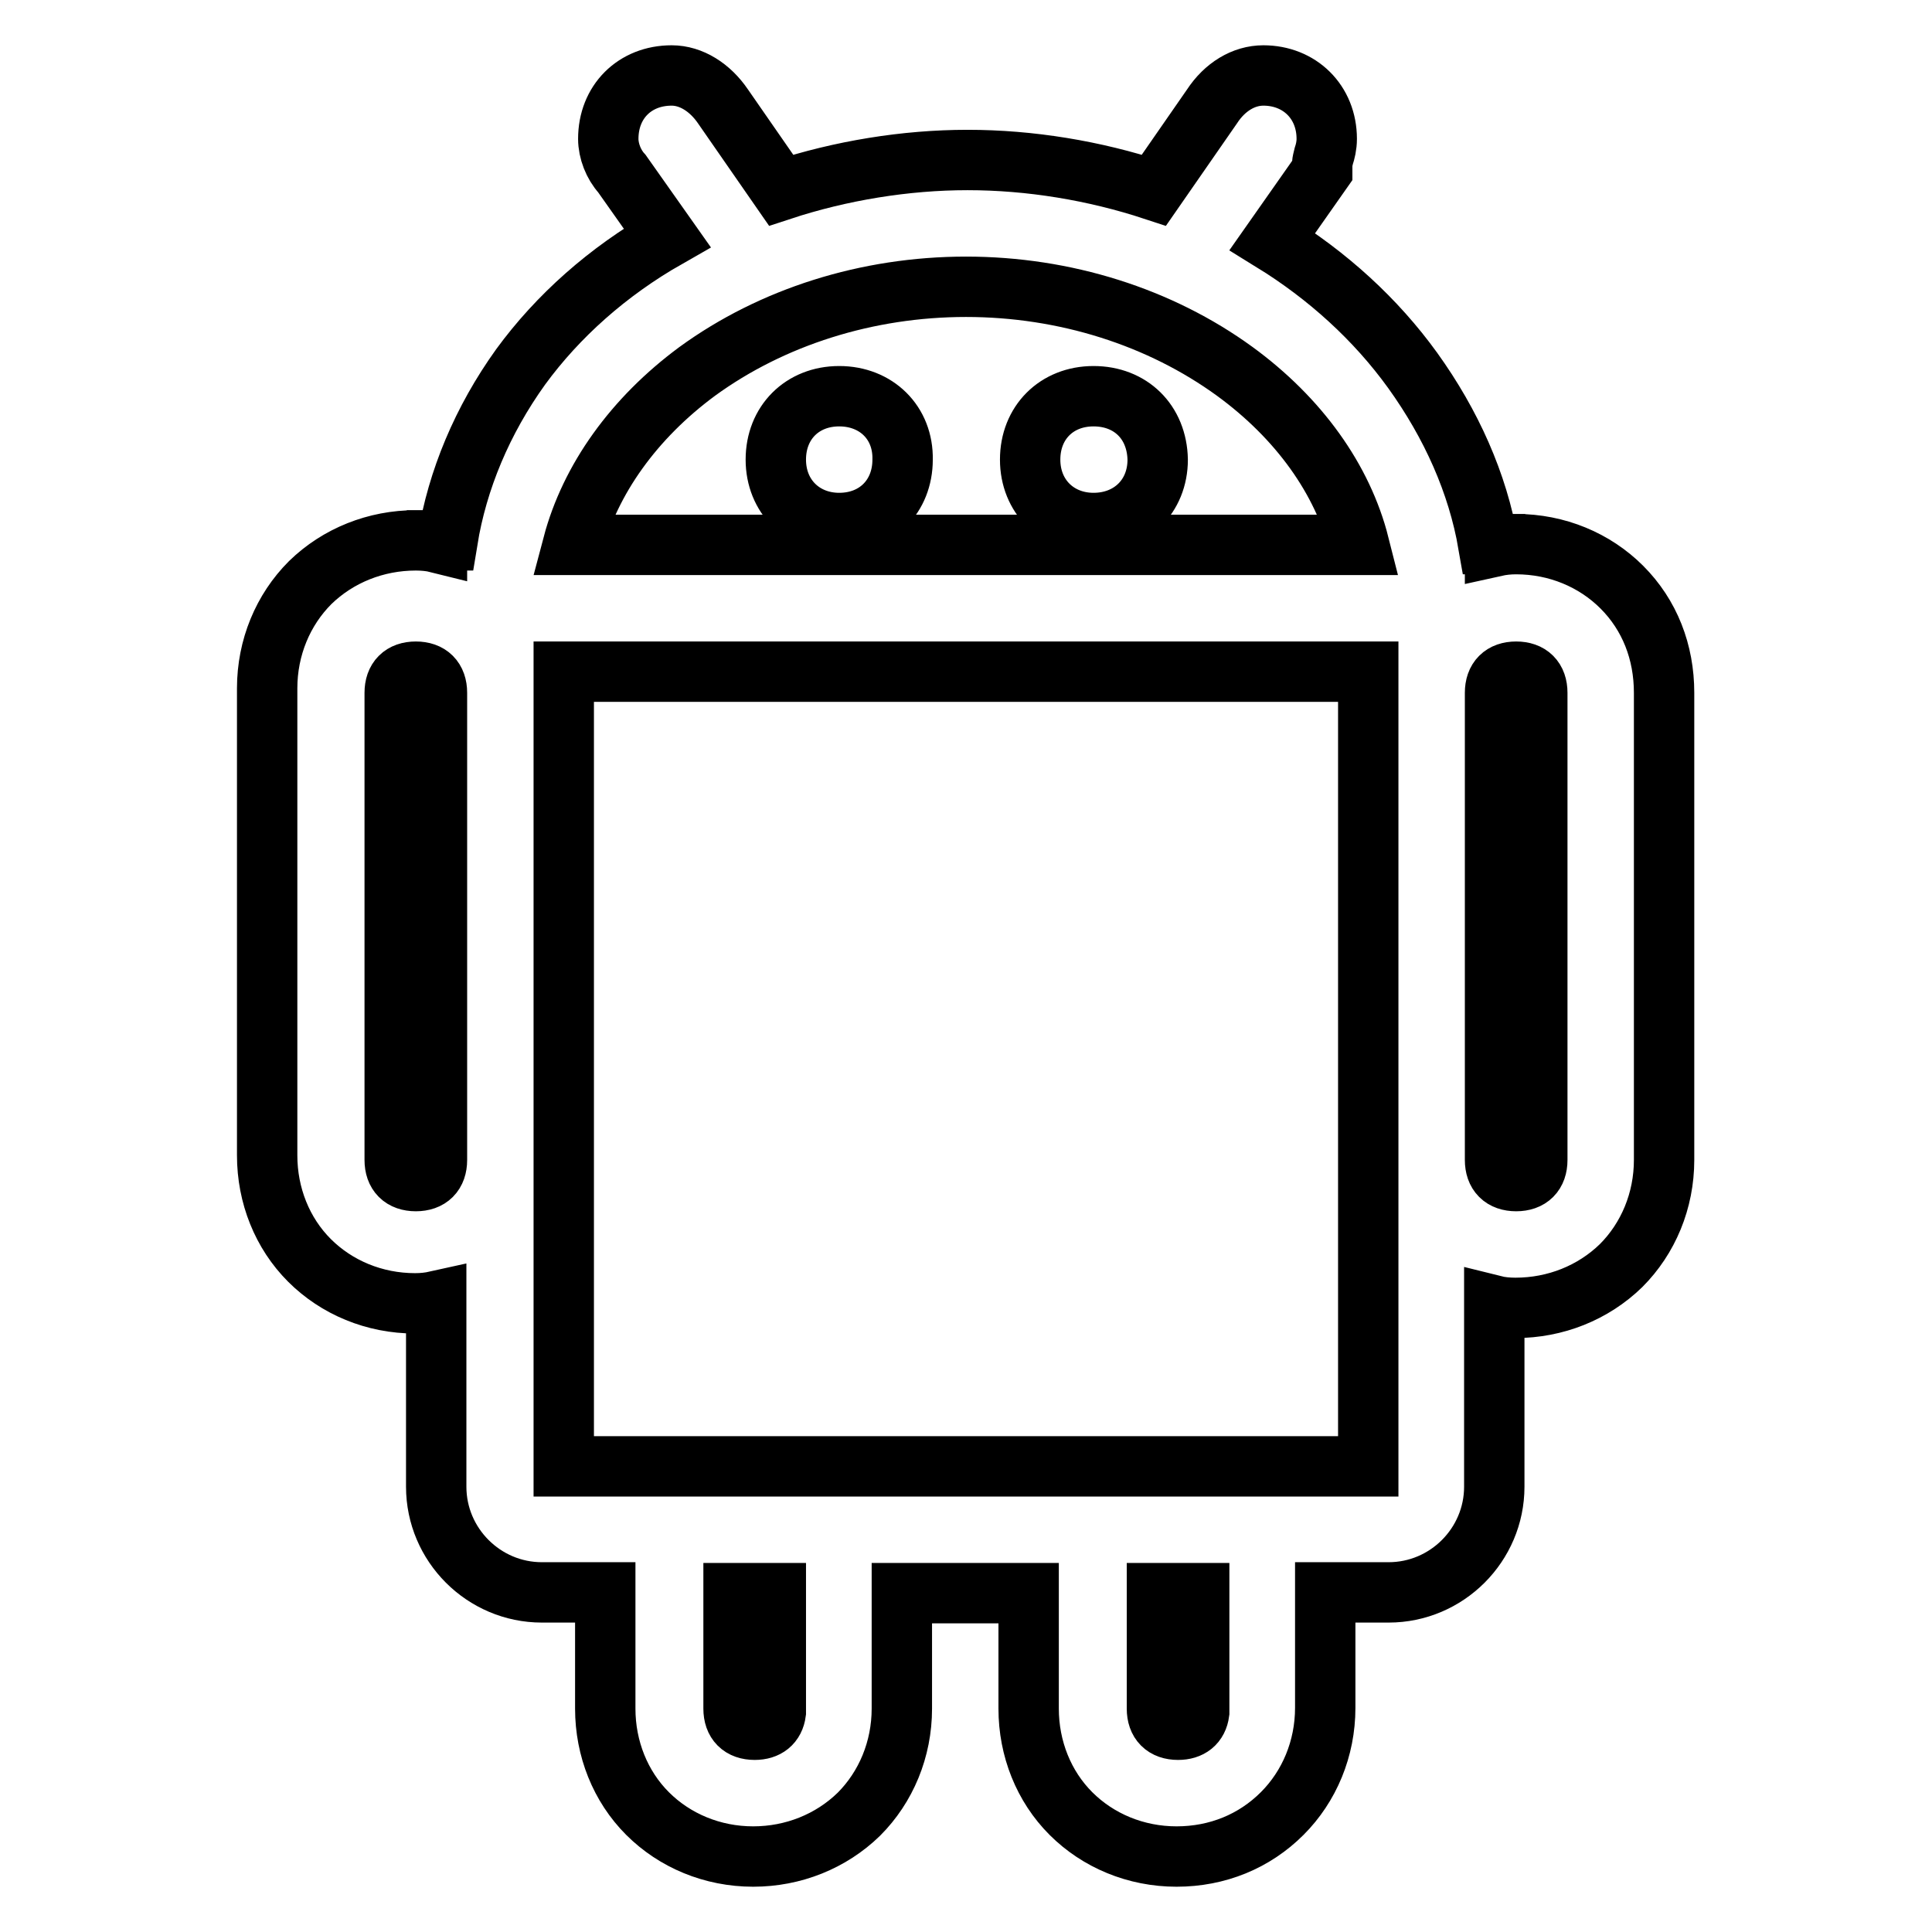
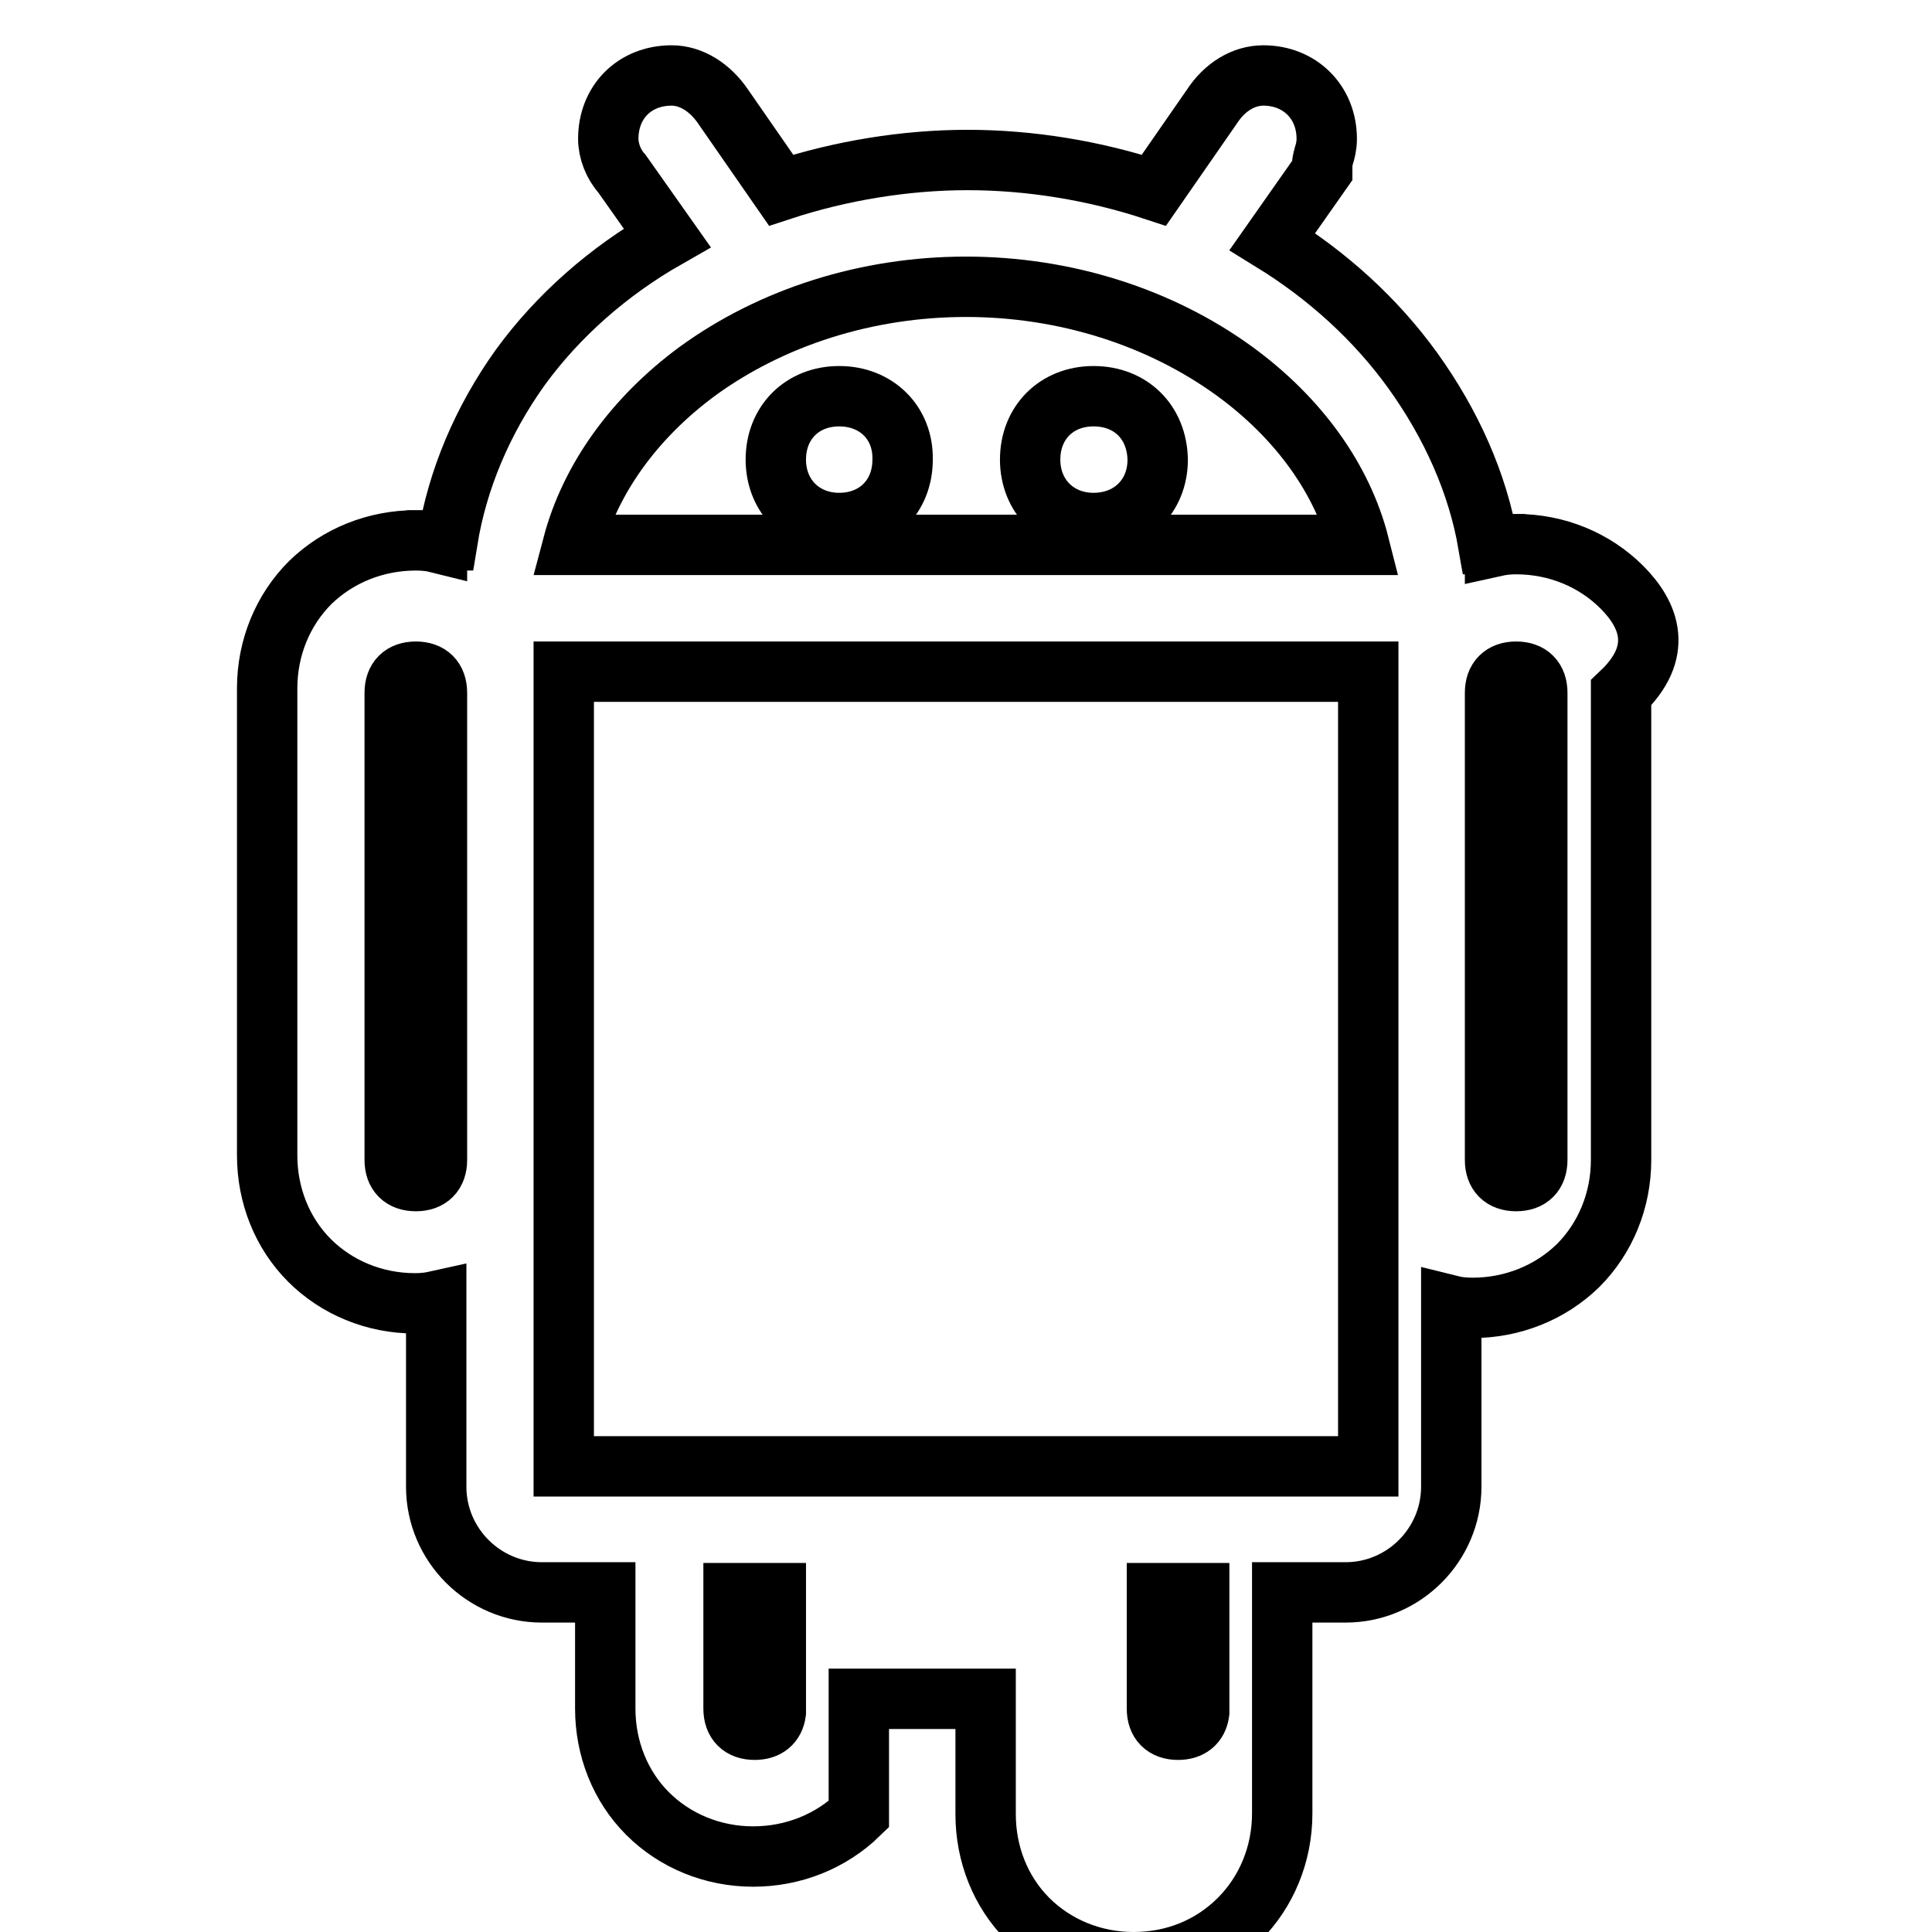
<svg xmlns="http://www.w3.org/2000/svg" version="1.1" x="0px" y="0px" viewBox="0 0 256 256" enable-background="new 0 0 256 256" xml:space="preserve">
  <g>
-     <path stroke-width="8" fill-opacity="0" stroke="#000000" d="M111.2,52.5c-4.9,0-8.4,3.5-8.4,8.4c0,4.9,3.6,8.4,8.4,8.4c4.9,0,8.4-3.5,8.4-8.4 C119.7,56,116.1,52.5,111.2,52.5z M214.9,77.8c-3.6-3.6-8.6-5.7-14-5.7c-1,0-1.9,0.1-2.8,0.3v-0.3h-0.9c-1.4-8.1-4.9-15.9-10-23 c-4.9-6.8-11.3-12.6-18.6-17.1l6.6-9.4v-0.9c0-0.2,0.1-0.6,0.2-1c0.2-0.6,0.4-1.4,0.4-2.3c0-4.9-3.6-8.4-8.4-8.4 c-2.6,0-5.1,1.5-6.8,4.1l-7.7,11.1c-7.9-2.6-16.4-4-24.7-4c-8.2,0-16.8,1.4-24.7,4l-7.7-11.1c-1.7-2.5-4.2-4.1-6.8-4.1 c-4.9,0-8.4,3.5-8.4,8.4c0,1.6,0.7,3.4,1.8,4.6l6,8.5C80.5,36,73.9,41.9,69,48.6c-5.1,7.1-8.4,15-9.7,23h-1.4v0.3 c-0.8-0.2-1.8-0.3-2.8-0.3c-5.3,0-10.3,2-14,5.6c-3.6,3.6-5.7,8.6-5.7,14v61.9c0,5.3,2,10.3,5.6,13.9c3.6,3.6,8.6,5.7,14,5.7 c1,0,1.9-0.1,2.8-0.3v24.6c0,7.7,6.3,14,14,14h8.4v15.4c0,5.3,2,10.3,5.6,13.9c3.6,3.6,8.6,5.7,14,5.7c5.3,0,10.3-2,14-5.6 c3.6-3.6,5.7-8.6,5.7-14v-15.3h16.8v15.3c0,5.3,2,10.3,5.6,13.9c3.6,3.6,8.6,5.7,14,5.7c5.4,0,10.3-2,14-5.7 c3.6-3.6,5.7-8.6,5.7-14V211h8.4c7.7,0,14-6.3,14-14V173c0.8,0.2,1.8,0.3,2.8,0.3c5.3,0,10.3-2,14-5.6c3.6-3.6,5.7-8.6,5.7-14V91.8 C220.5,86.4,218.6,81.5,214.9,77.8L214.9,77.8z M57.9,153.7c0,1.8-1,2.8-2.8,2.8c-1.8,0-2.8-1-2.8-2.8V91.8c0-1.8,1-2.8,2.8-2.8 c1.8,0,2.8,1,2.8,2.8V153.7z M92.4,49.2C102.3,42,114.9,38,128,38c13.1,0,25.7,4,35.6,11.2c8.5,6.2,14.3,14.3,16.5,23H75.9 C78.2,63.5,84,55.4,92.4,49.2z M102.8,226.9c-0.2,1.5-1.2,2.3-2.8,2.3c-1.8,0-2.8-1-2.8-2.8v-15.3h5.6V226.9z M156.1,229.2 c-1.8,0-2.8-1-2.8-2.8v-15.3h5.6v15.8C158.7,228.4,157.7,229.2,156.1,229.2z M181.3,194.3H74.7V89h106.6V194.3z M203.7,153.7 c0,1.8-1,2.8-2.8,2.8c-1.8,0-2.8-1-2.8-2.8V91.8c0-1.8,1-2.8,2.8-2.8c1.8,0,2.8,1,2.8,2.8V153.7z M144.9,52.5 c-4.9,0-8.4,3.5-8.4,8.4c0,4.9,3.6,8.4,8.4,8.4c4.9,0,8.5-3.5,8.5-8.4C153.3,55.9,149.8,52.5,144.9,52.5z" />
+     <path stroke-width="8" fill-opacity="0" stroke="#000000" d="M111.2,52.5c-4.9,0-8.4,3.5-8.4,8.4c0,4.9,3.6,8.4,8.4,8.4c4.9,0,8.4-3.5,8.4-8.4 C119.7,56,116.1,52.5,111.2,52.5z M214.9,77.8c-3.6-3.6-8.6-5.7-14-5.7c-1,0-1.9,0.1-2.8,0.3v-0.3h-0.9c-1.4-8.1-4.9-15.9-10-23 c-4.9-6.8-11.3-12.6-18.6-17.1l6.6-9.4v-0.9c0-0.2,0.1-0.6,0.2-1c0.2-0.6,0.4-1.4,0.4-2.3c0-4.9-3.6-8.4-8.4-8.4 c-2.6,0-5.1,1.5-6.8,4.1l-7.7,11.1c-7.9-2.6-16.4-4-24.7-4c-8.2,0-16.8,1.4-24.7,4l-7.7-11.1c-1.7-2.5-4.2-4.1-6.8-4.1 c-4.9,0-8.4,3.5-8.4,8.4c0,1.6,0.7,3.4,1.8,4.6l6,8.5C80.5,36,73.9,41.9,69,48.6c-5.1,7.1-8.4,15-9.7,23h-1.4v0.3 c-0.8-0.2-1.8-0.3-2.8-0.3c-5.3,0-10.3,2-14,5.6c-3.6,3.6-5.7,8.6-5.7,14v61.9c0,5.3,2,10.3,5.6,13.9c3.6,3.6,8.6,5.7,14,5.7 c1,0,1.9-0.1,2.8-0.3v24.6c0,7.7,6.3,14,14,14h8.4v15.4c0,5.3,2,10.3,5.6,13.9c3.6,3.6,8.6,5.7,14,5.7c5.3,0,10.3-2,14-5.6 v-15.3h16.8v15.3c0,5.3,2,10.3,5.6,13.9c3.6,3.6,8.6,5.7,14,5.7c5.4,0,10.3-2,14-5.7 c3.6-3.6,5.7-8.6,5.7-14V211h8.4c7.7,0,14-6.3,14-14V173c0.8,0.2,1.8,0.3,2.8,0.3c5.3,0,10.3-2,14-5.6c3.6-3.6,5.7-8.6,5.7-14V91.8 C220.5,86.4,218.6,81.5,214.9,77.8L214.9,77.8z M57.9,153.7c0,1.8-1,2.8-2.8,2.8c-1.8,0-2.8-1-2.8-2.8V91.8c0-1.8,1-2.8,2.8-2.8 c1.8,0,2.8,1,2.8,2.8V153.7z M92.4,49.2C102.3,42,114.9,38,128,38c13.1,0,25.7,4,35.6,11.2c8.5,6.2,14.3,14.3,16.5,23H75.9 C78.2,63.5,84,55.4,92.4,49.2z M102.8,226.9c-0.2,1.5-1.2,2.3-2.8,2.3c-1.8,0-2.8-1-2.8-2.8v-15.3h5.6V226.9z M156.1,229.2 c-1.8,0-2.8-1-2.8-2.8v-15.3h5.6v15.8C158.7,228.4,157.7,229.2,156.1,229.2z M181.3,194.3H74.7V89h106.6V194.3z M203.7,153.7 c0,1.8-1,2.8-2.8,2.8c-1.8,0-2.8-1-2.8-2.8V91.8c0-1.8,1-2.8,2.8-2.8c1.8,0,2.8,1,2.8,2.8V153.7z M144.9,52.5 c-4.9,0-8.4,3.5-8.4,8.4c0,4.9,3.6,8.4,8.4,8.4c4.9,0,8.5-3.5,8.5-8.4C153.3,55.9,149.8,52.5,144.9,52.5z" />
  </g>
</svg>